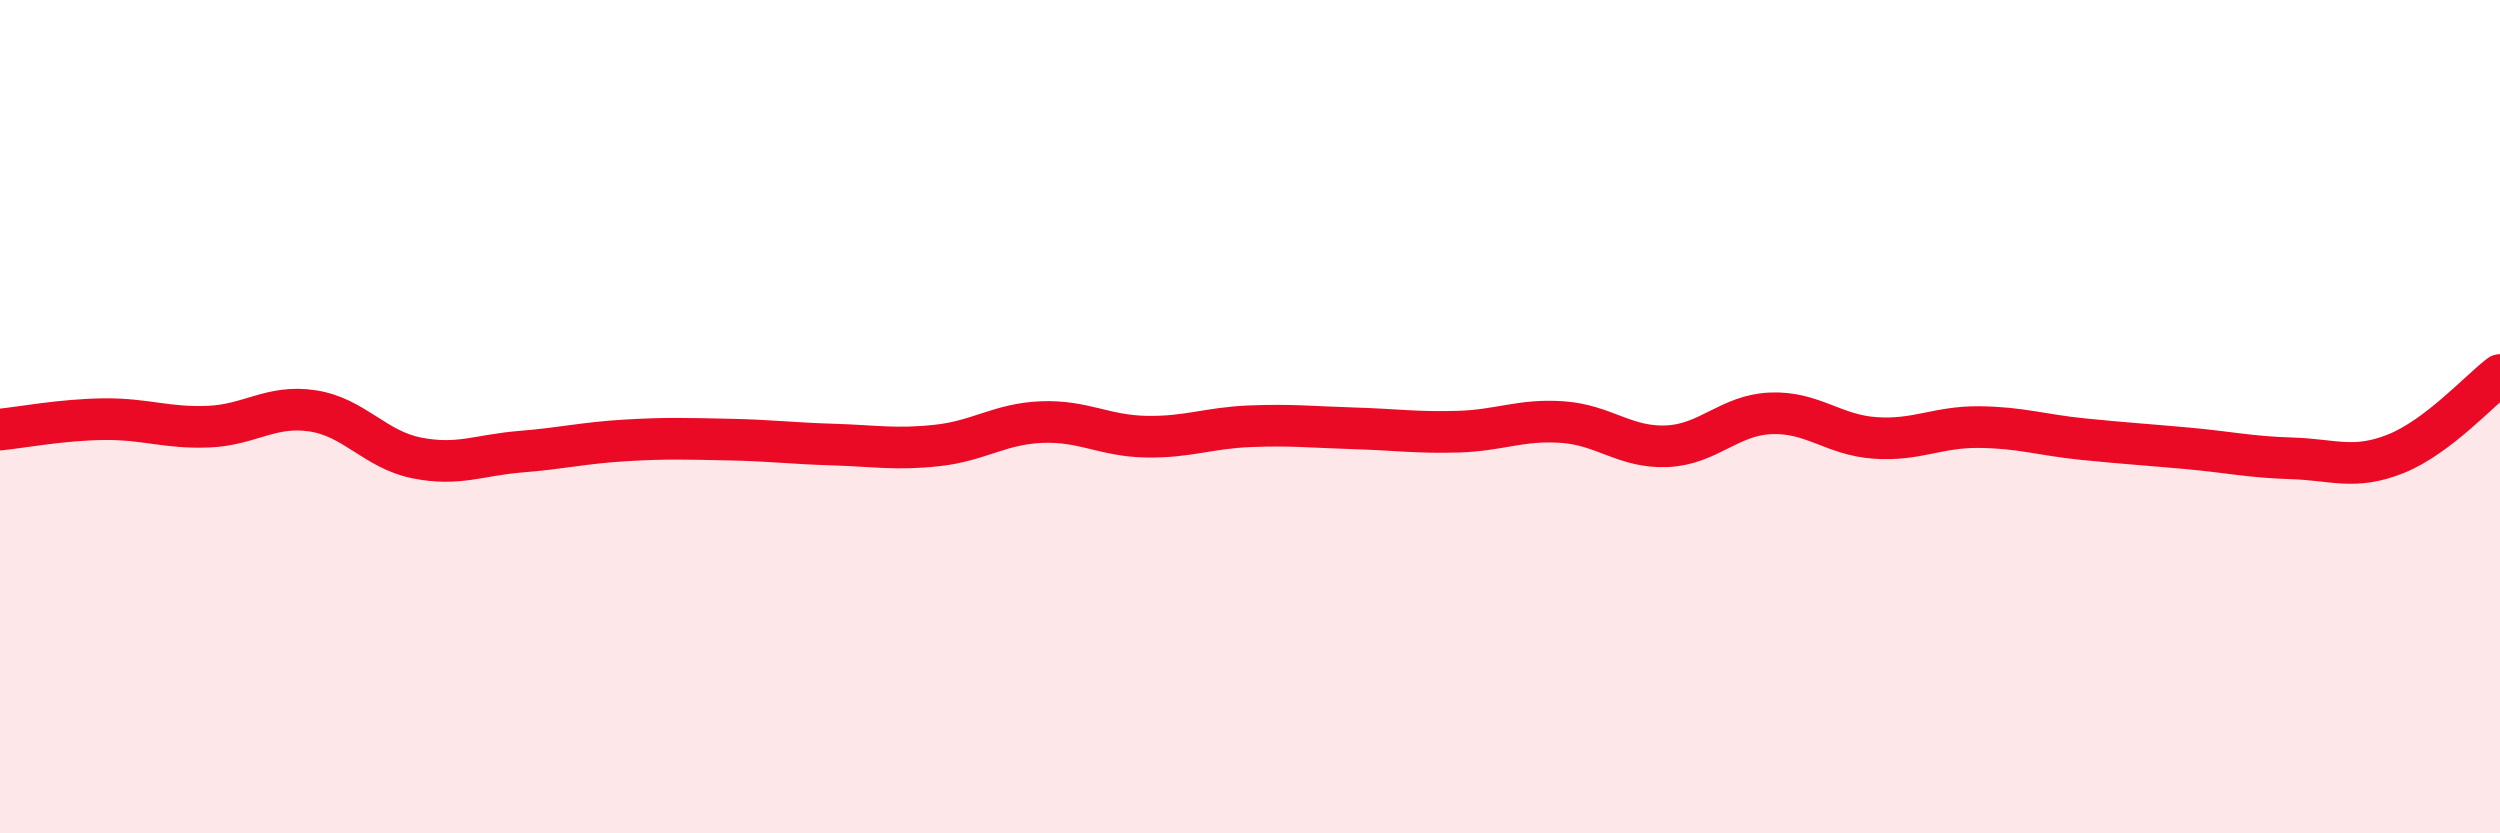
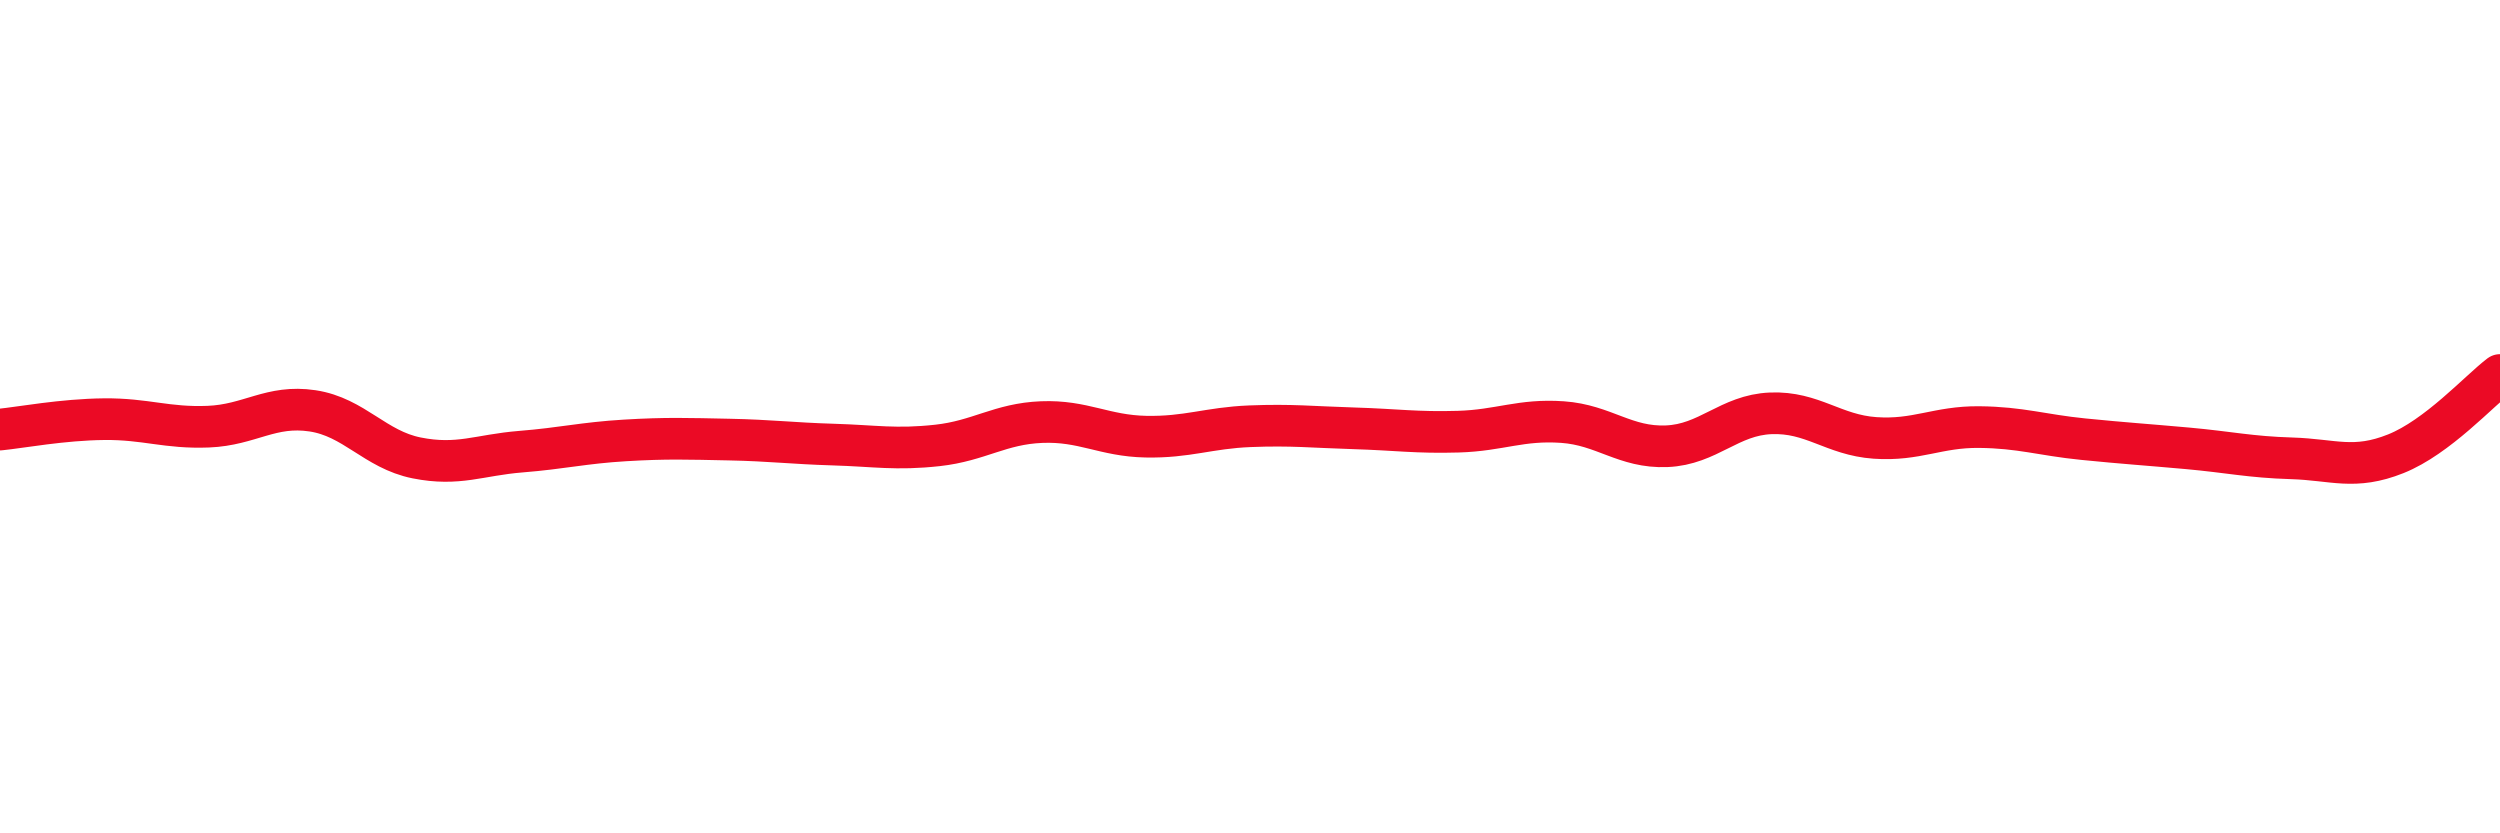
<svg xmlns="http://www.w3.org/2000/svg" width="60" height="20" viewBox="0 0 60 20">
-   <path d="M 0,10.31 C 0.5,10.26 1.5,10.07 2.5,10.06 C 3.5,10.05 4,10.28 5,10.24 C 6,10.2 6.5,9.71 7.5,9.86 C 8.5,10.01 9,10.79 10,10.99 C 11,11.19 11.5,10.92 12.5,10.84 C 13.5,10.76 14,10.63 15,10.57 C 16,10.51 16.5,10.53 17.5,10.55 C 18.5,10.57 19,10.64 20,10.67 C 21,10.7 21.5,10.8 22.5,10.69 C 23.5,10.58 24,10.17 25,10.13 C 26,10.09 26.5,10.46 27.5,10.48 C 28.5,10.5 29,10.27 30,10.23 C 31,10.19 31.5,10.25 32.5,10.28 C 33.5,10.31 34,10.39 35,10.36 C 36,10.33 36.5,10.06 37.5,10.13 C 38.5,10.2 39,10.75 40,10.71 C 41,10.67 41.5,9.96 42.5,9.92 C 43.5,9.88 44,10.44 45,10.51 C 46,10.58 46.5,10.24 47.5,10.25 C 48.5,10.26 49,10.44 50,10.54 C 51,10.64 51.5,10.67 52.5,10.76 C 53.5,10.85 54,10.97 55,11 C 56,11.03 56.5,11.29 57.5,10.89 C 58.5,10.49 59.5,9.38 60,9L60 20L0 20Z" fill="#EB0A25" opacity="0.1" stroke-linecap="round" stroke-linejoin="round" />
  <path d="M 0,10.31 C 0.5,10.26 1.5,10.07 2.5,10.06 C 3.5,10.05 4,10.28 5,10.24 C 6,10.2 6.5,9.71 7.5,9.86 C 8.5,10.01 9,10.79 10,10.99 C 11,11.19 11.5,10.92 12.5,10.84 C 13.5,10.76 14,10.63 15,10.57 C 16,10.51 16.5,10.53 17.5,10.55 C 18.5,10.57 19,10.64 20,10.67 C 21,10.7 21.5,10.8 22.5,10.69 C 23.5,10.58 24,10.17 25,10.13 C 26,10.09 26.5,10.46 27.5,10.48 C 28.5,10.5 29,10.27 30,10.23 C 31,10.19 31.5,10.25 32.5,10.28 C 33.5,10.31 34,10.39 35,10.36 C 36,10.33 36.5,10.06 37.5,10.13 C 38.5,10.2 39,10.75 40,10.71 C 41,10.67 41.5,9.96 42.5,9.92 C 43.5,9.88 44,10.44 45,10.51 C 46,10.58 46.5,10.24 47.5,10.25 C 48.5,10.26 49,10.44 50,10.54 C 51,10.64 51.5,10.67 52.5,10.76 C 53.5,10.85 54,10.97 55,11 C 56,11.03 56.5,11.29 57.5,10.89 C 58.5,10.49 59.5,9.38 60,9" stroke="#EB0A25" stroke-width="1" fill="none" stroke-linecap="round" stroke-linejoin="round" />
</svg>